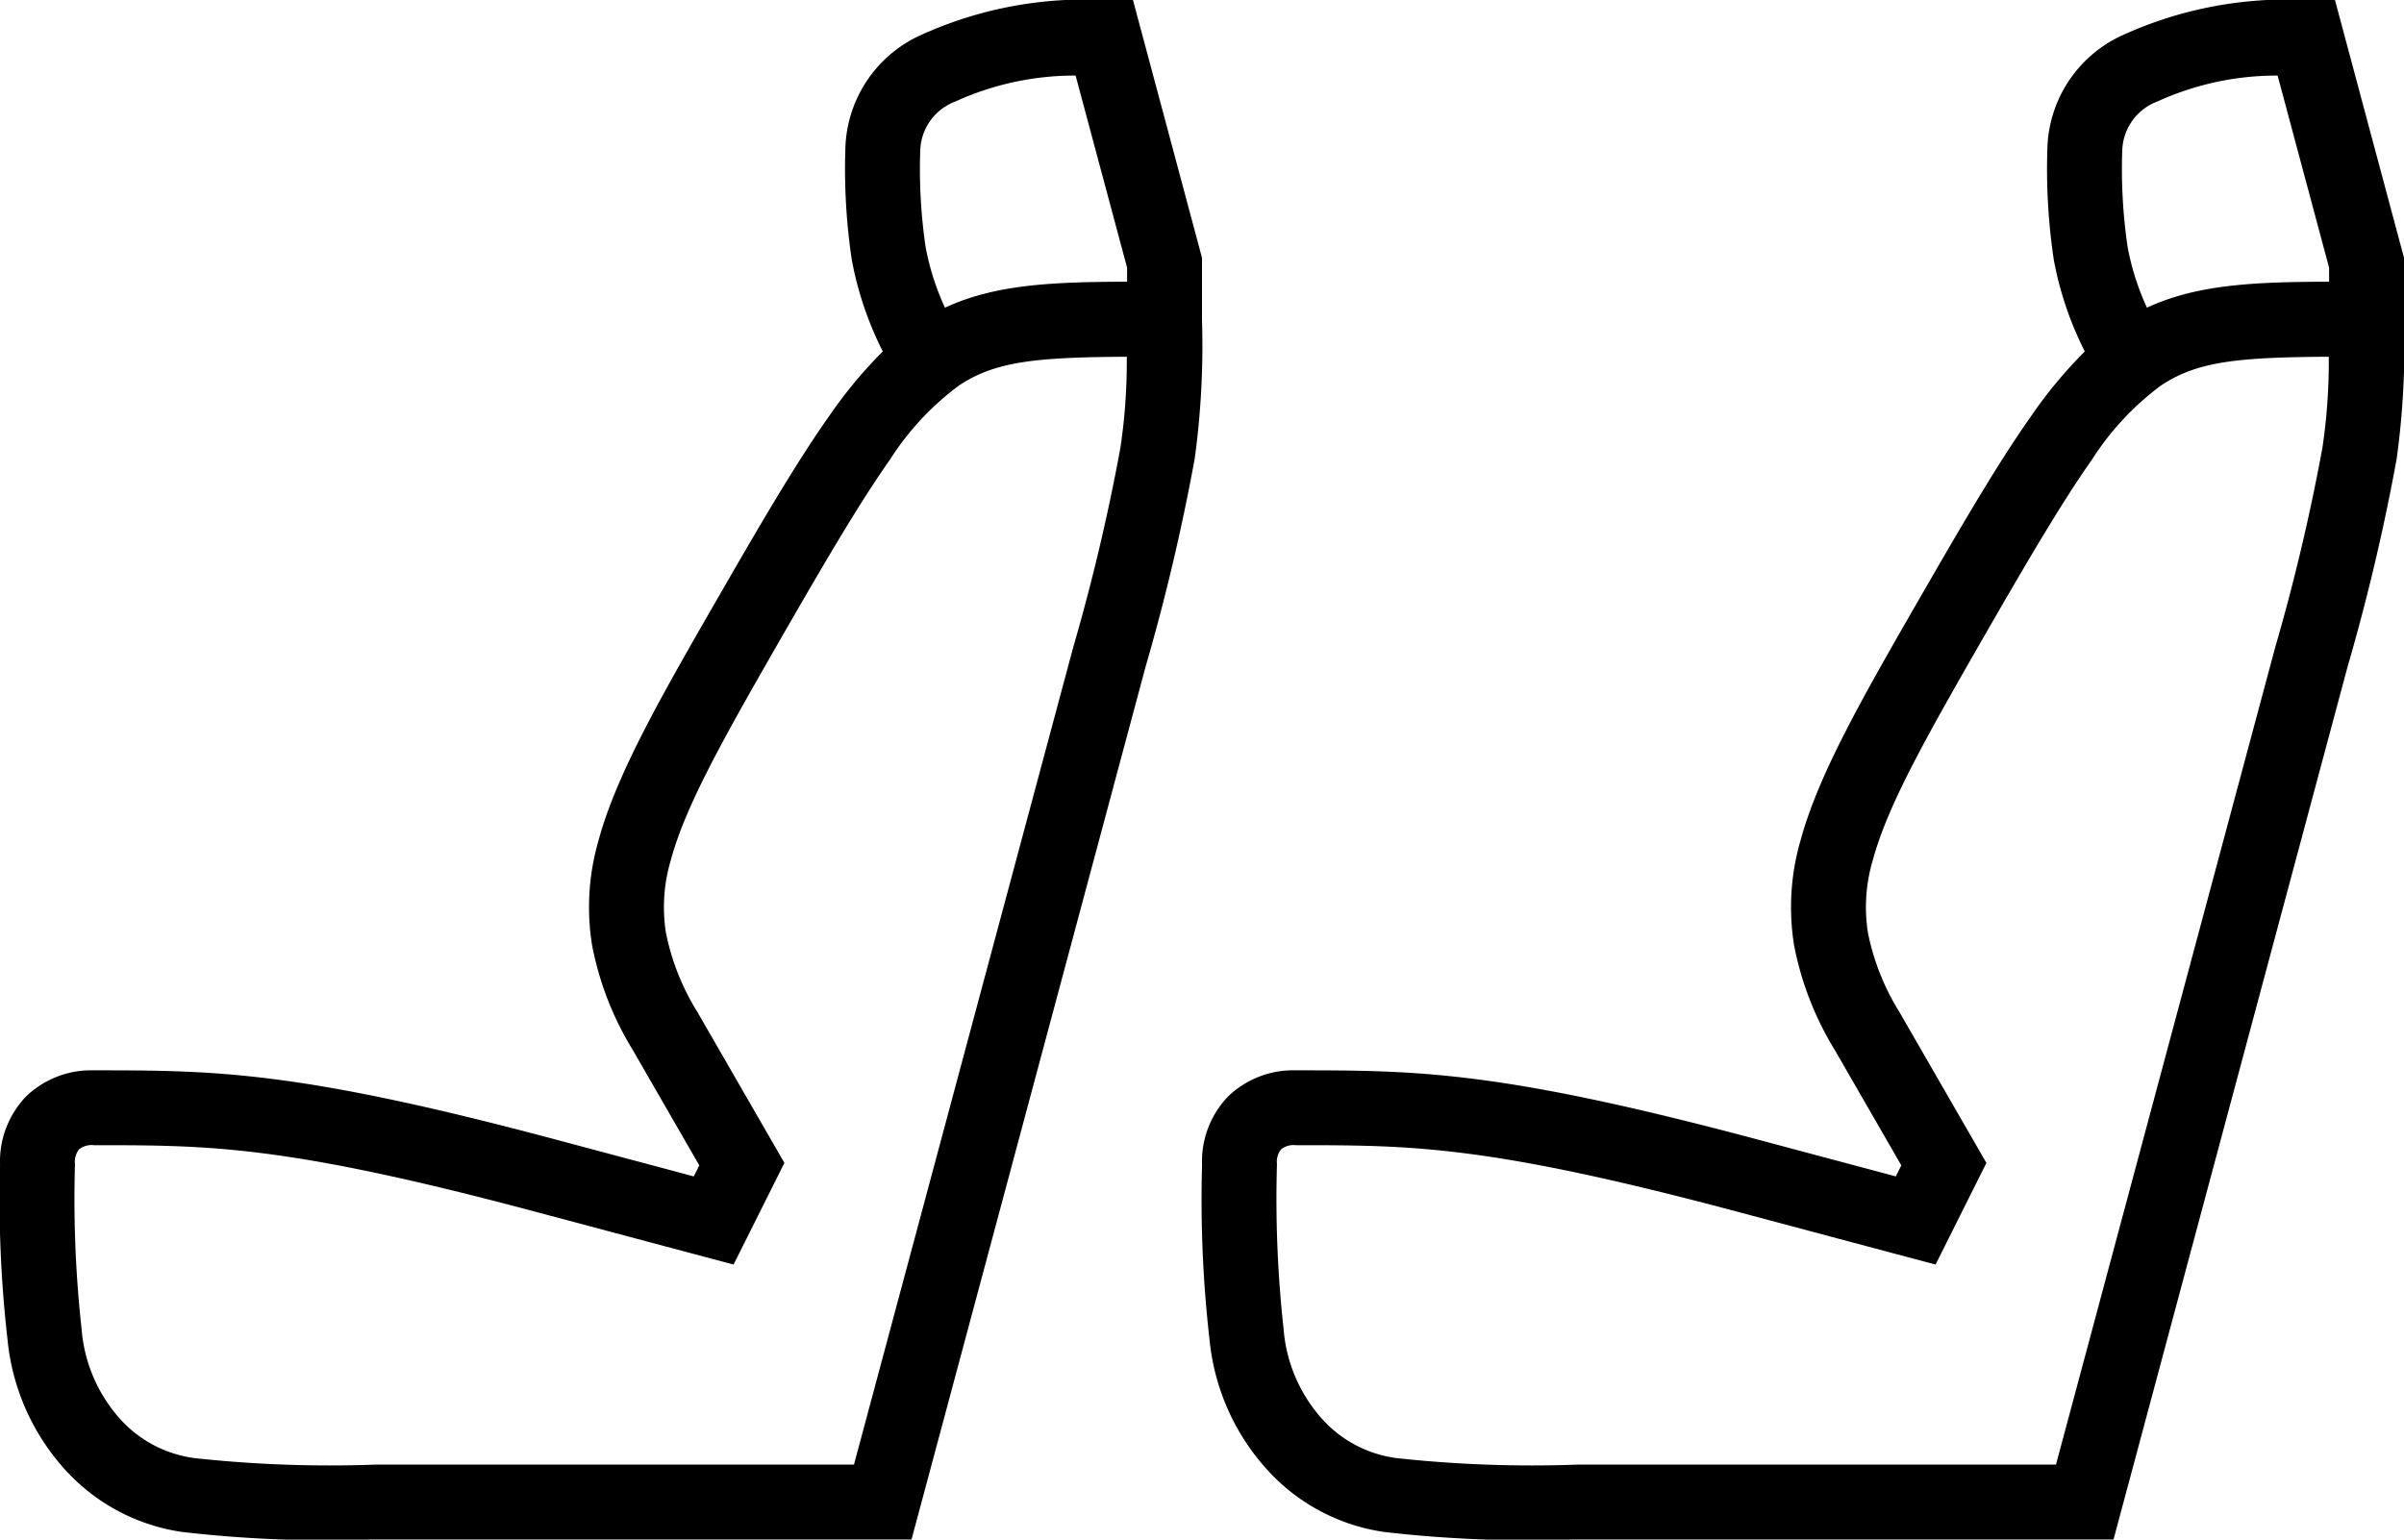
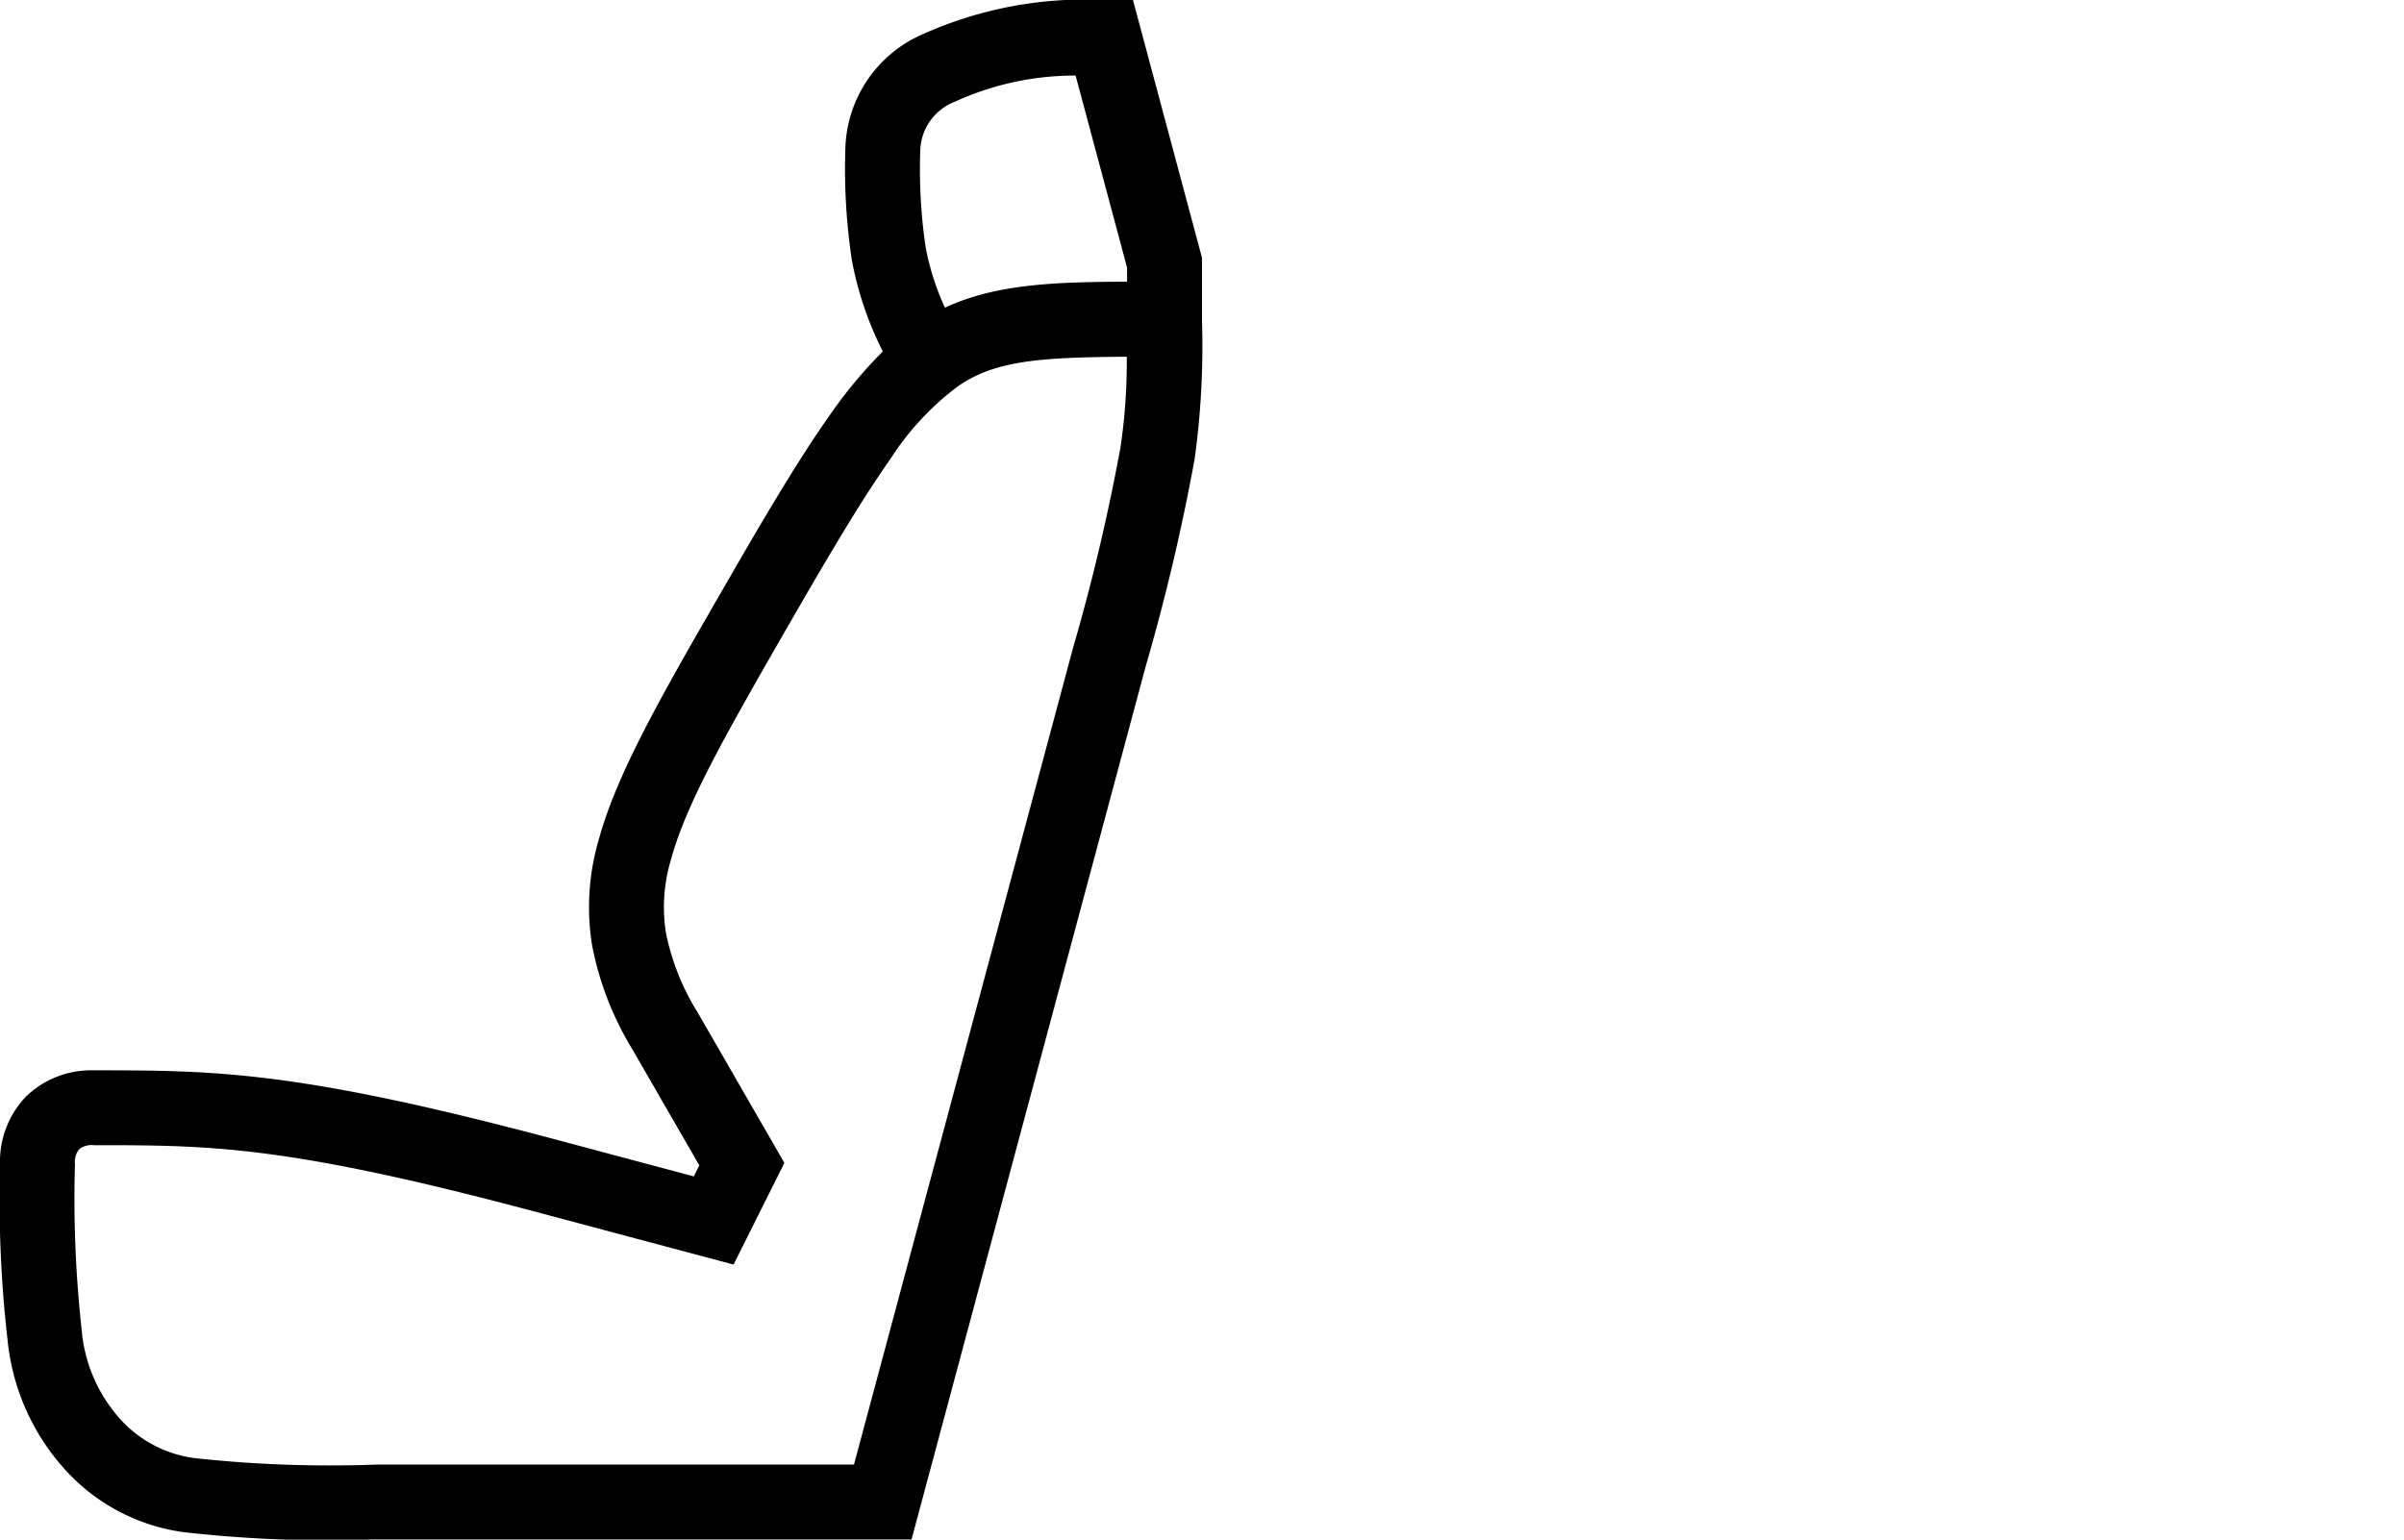
<svg xmlns="http://www.w3.org/2000/svg" width="95.406" height="61.12" viewBox="0 0 95.406 61.12">
  <g id="Group_470" data-name="Group 470" transform="translate(-1187 -727.661)">
    <g id="seat-side_lt" transform="translate(1210.852 758.221)">
      <path id="seat-side_lt-2" data-name="seat-side_lt" d="M43.821,0A15.713,15.713,0,0,0,36.5,1.412,5.09,5.09,0,0,0,33.547,5.96a24.384,24.384,0,0,0,.258,4.364,13.494,13.494,0,0,0,1.229,3.628A18.11,18.11,0,0,0,32.9,16.525c-1.156,1.636-2.439,3.79-4.049,6.583l-.153.265c-2.45,4.251-4.222,7.326-4.946,9.993a9.5,9.5,0,0,0-.255,4.162A12.41,12.41,0,0,0,25.1,41.664l2.652,4.6-.219.438-1.12-.3c-1.323-.352-3-.8-4.417-1.179C11.8,42.506,8.543,42.491,3.724,42.491a3.724,3.724,0,0,0-2.688,1.035A3.724,3.724,0,0,0,0,46.215v.094A48.789,48.789,0,0,0,.3,53.2a8.976,8.976,0,0,0,2.376,5.245,7.754,7.754,0,0,0,4.545,2.371,49.8,49.8,0,0,0,7.5.3H36.174l9.289-34.648a83.347,83.347,0,0,0,1.948-8.252,32.918,32.918,0,0,0,.291-5.5V10.234L44.962,0Zm.908,11.183v-.557L42.686,3a11.422,11.422,0,0,0-4.775,1.031,2.144,2.144,0,0,0-1.39,1.929,21.3,21.3,0,0,0,.21,3.833,10.146,10.146,0,0,0,.77,2.422C39.488,11.289,41.763,11.192,44.728,11.183ZM21.231,48.1l4.418,1.179,3.463.922,2.017-4.035-3.452-5.989a9.48,9.48,0,0,1-1.249-3.144,6.538,6.538,0,0,1,.193-2.887c.612-2.256,2.182-5,4.8-9.55,1.615-2.8,2.835-4.844,3.9-6.353a11.054,11.054,0,0,1,2.738-2.94c1.451-.967,3.086-1.119,6.658-1.141a23.212,23.212,0,0,1-.252,3.608A80.9,80.9,0,0,1,42.59,25.7l-8.7,32.443H14.905a49.5,49.5,0,0,1-7.183-.258,4.813,4.813,0,0,1-2.947-1.543,6.055,6.055,0,0,1-1.538-3.587,47.14,47.14,0,0,1-.263-6.543.793.793,0,0,1,.164-.585.793.793,0,0,1,.585-.164H3.8C8.331,45.465,11.355,45.465,21.231,48.1Z" transform="translate(-23.851 -30.56)" fill-rule="evenodd" />
    </g>
    <g id="seat-side_lt-3" data-name="seat-side_lt" transform="translate(1258.555 758.221)">
-       <path id="seat-side_lt-4" data-name="seat-side_lt" d="M43.821,0A15.713,15.713,0,0,0,36.5,1.412,5.09,5.09,0,0,0,33.547,5.96a24.384,24.384,0,0,0,.258,4.364,13.494,13.494,0,0,0,1.229,3.628A18.11,18.11,0,0,0,32.9,16.525c-1.156,1.636-2.439,3.79-4.049,6.583l-.153.265c-2.45,4.251-4.222,7.326-4.946,9.993a9.5,9.5,0,0,0-.255,4.162A12.41,12.41,0,0,0,25.1,41.664l2.652,4.6-.219.438-1.12-.3c-1.323-.352-3-.8-4.417-1.179C11.8,42.506,8.543,42.491,3.724,42.491a3.724,3.724,0,0,0-2.688,1.035A3.724,3.724,0,0,0,0,46.215v.094A48.789,48.789,0,0,0,.3,53.2a8.976,8.976,0,0,0,2.376,5.245,7.754,7.754,0,0,0,4.545,2.371,49.8,49.8,0,0,0,7.5.3H36.174l9.289-34.648a83.347,83.347,0,0,0,1.948-8.252,32.918,32.918,0,0,0,.291-5.5V10.234L44.962,0Zm.908,11.183v-.557L42.686,3a11.422,11.422,0,0,0-4.775,1.031,2.144,2.144,0,0,0-1.39,1.929,21.3,21.3,0,0,0,.21,3.833,10.146,10.146,0,0,0,.77,2.422C39.488,11.289,41.763,11.192,44.728,11.183ZM21.231,48.1l4.418,1.179,3.463.922,2.017-4.035-3.452-5.989a9.48,9.48,0,0,1-1.249-3.144,6.538,6.538,0,0,1,.193-2.887c.612-2.256,2.182-5,4.8-9.55,1.615-2.8,2.835-4.844,3.9-6.353a11.054,11.054,0,0,1,2.738-2.94c1.451-.967,3.086-1.119,6.658-1.141a23.212,23.212,0,0,1-.252,3.608A80.9,80.9,0,0,1,42.59,25.7l-8.7,32.443H14.905a49.5,49.5,0,0,1-7.183-.258,4.813,4.813,0,0,1-2.947-1.543,6.055,6.055,0,0,1-1.538-3.587,47.14,47.14,0,0,1-.263-6.543.793.793,0,0,1,.164-.585.793.793,0,0,1,.585-.164H3.8C8.331,45.465,11.355,45.465,21.231,48.1Z" transform="translate(-23.851 -30.56)" fill-rule="evenodd" />
-     </g>
+       </g>
  </g>
</svg>